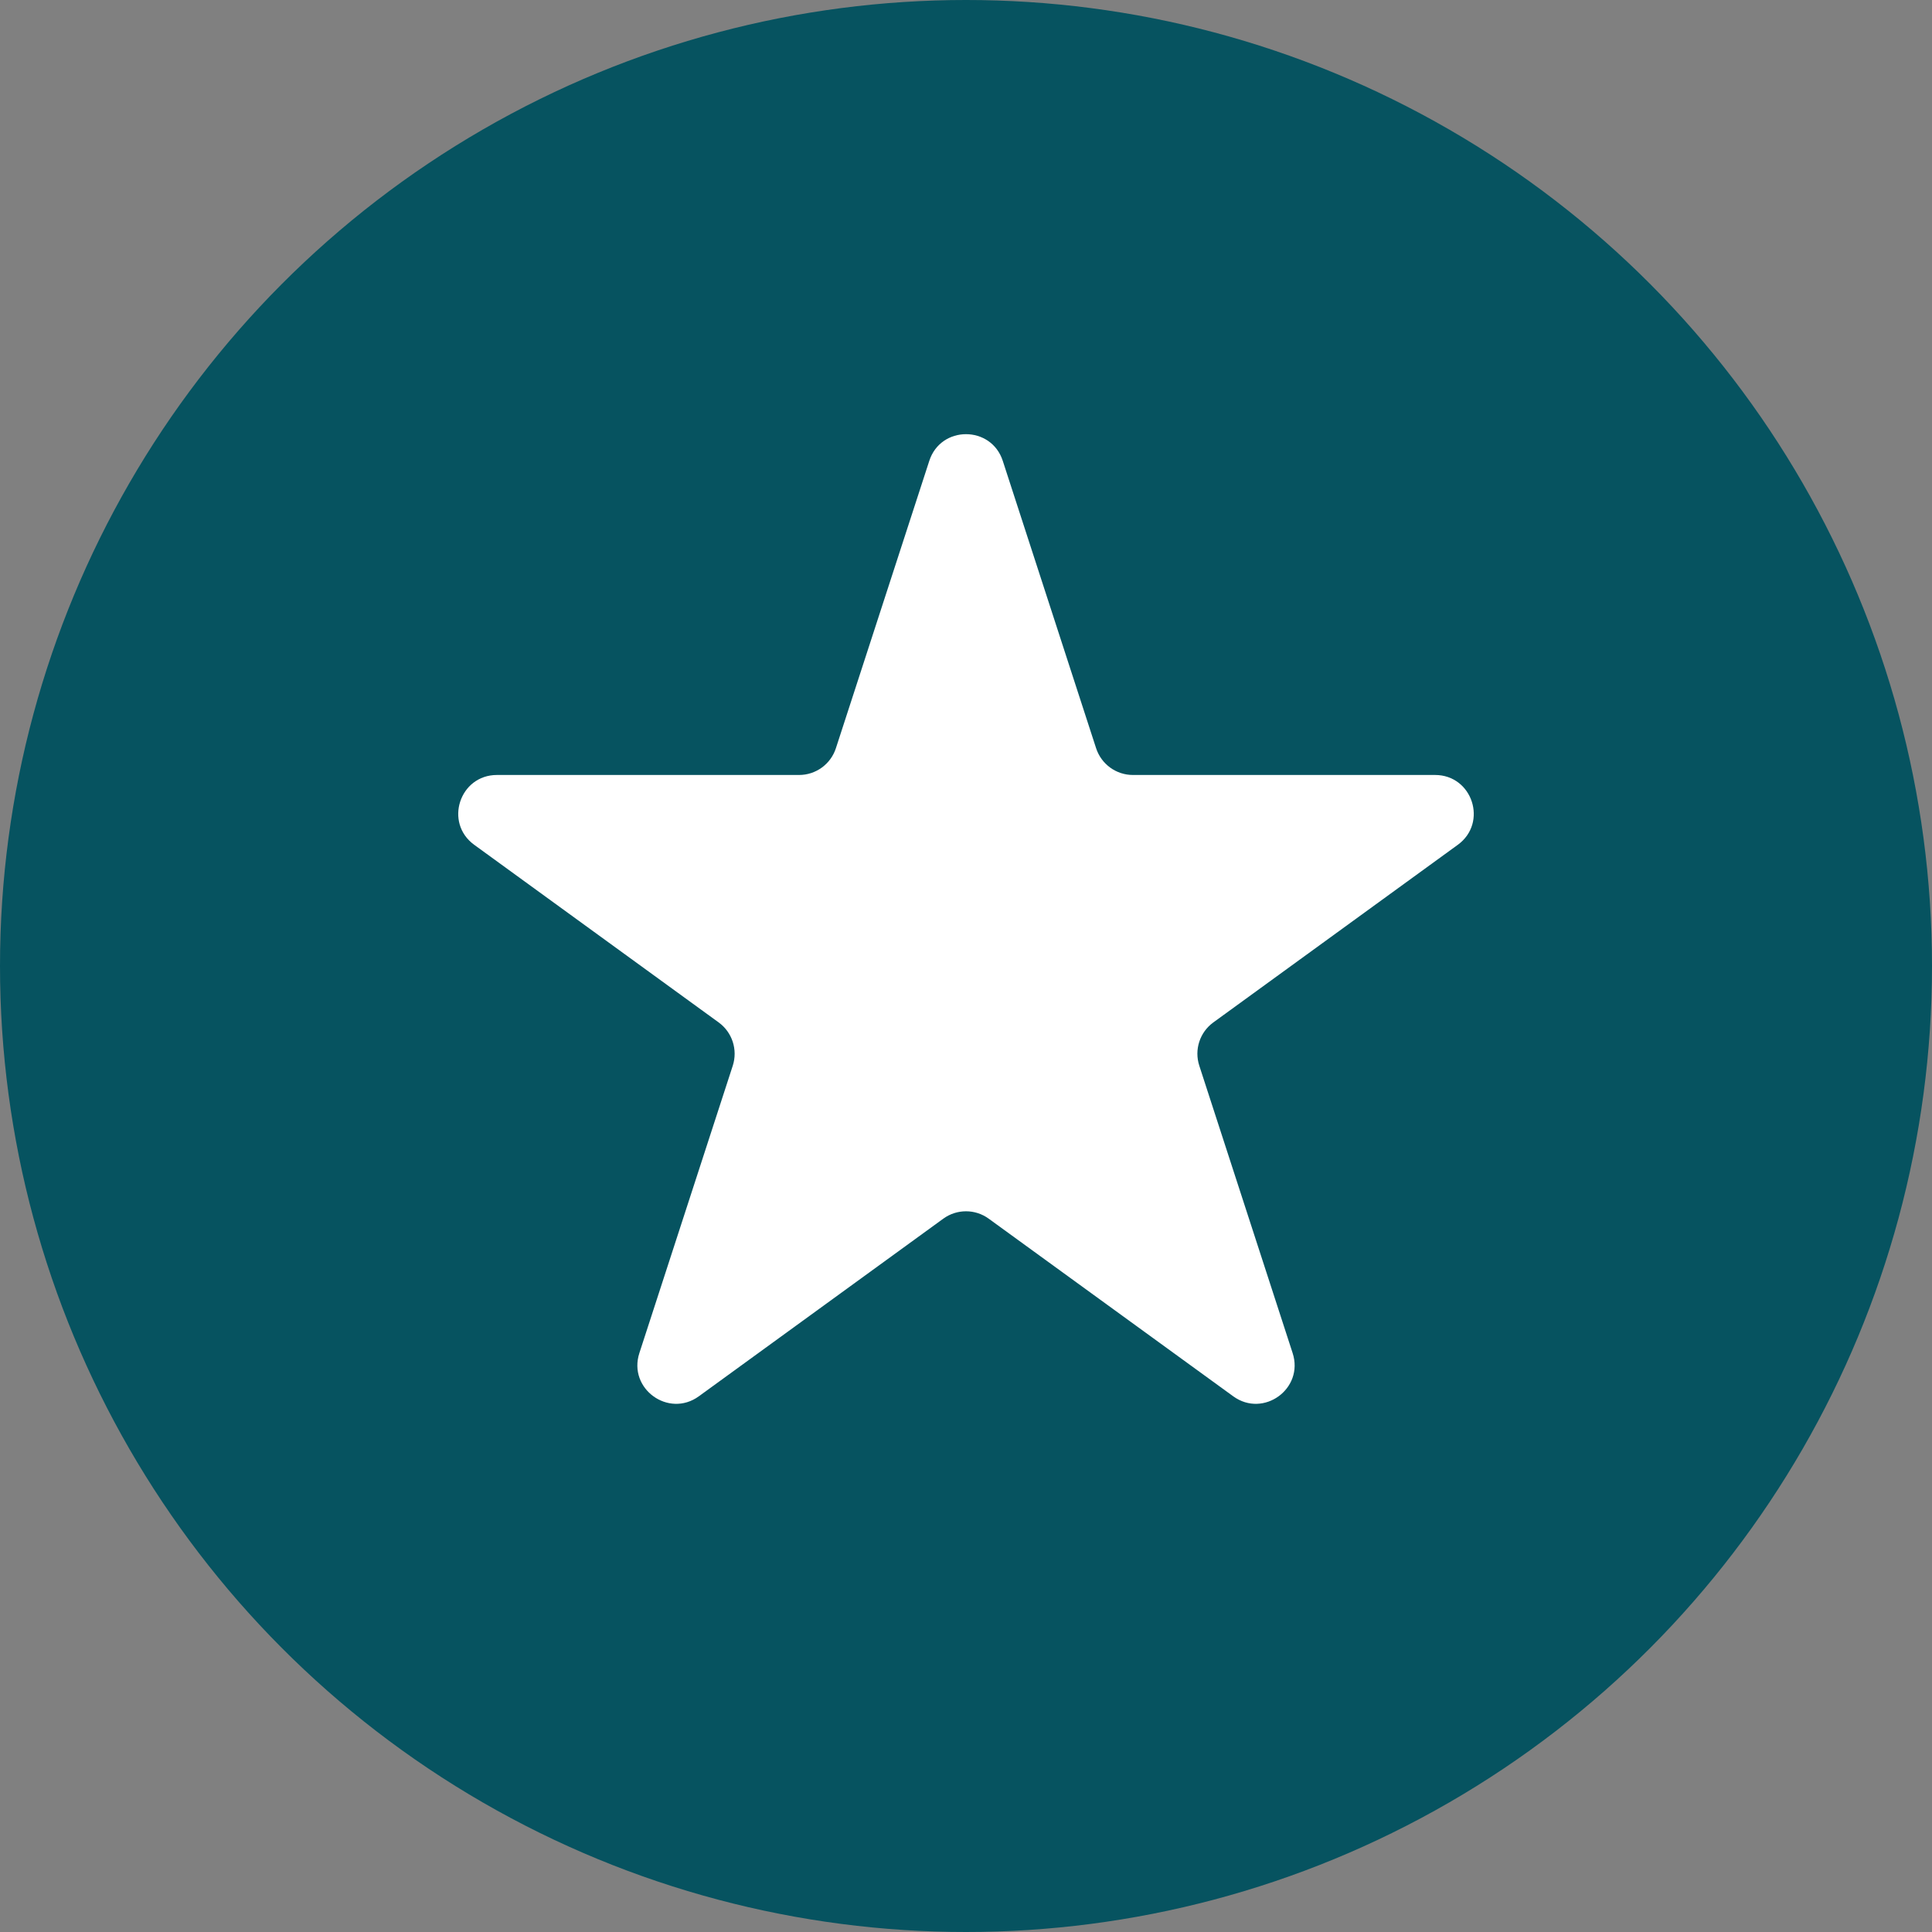
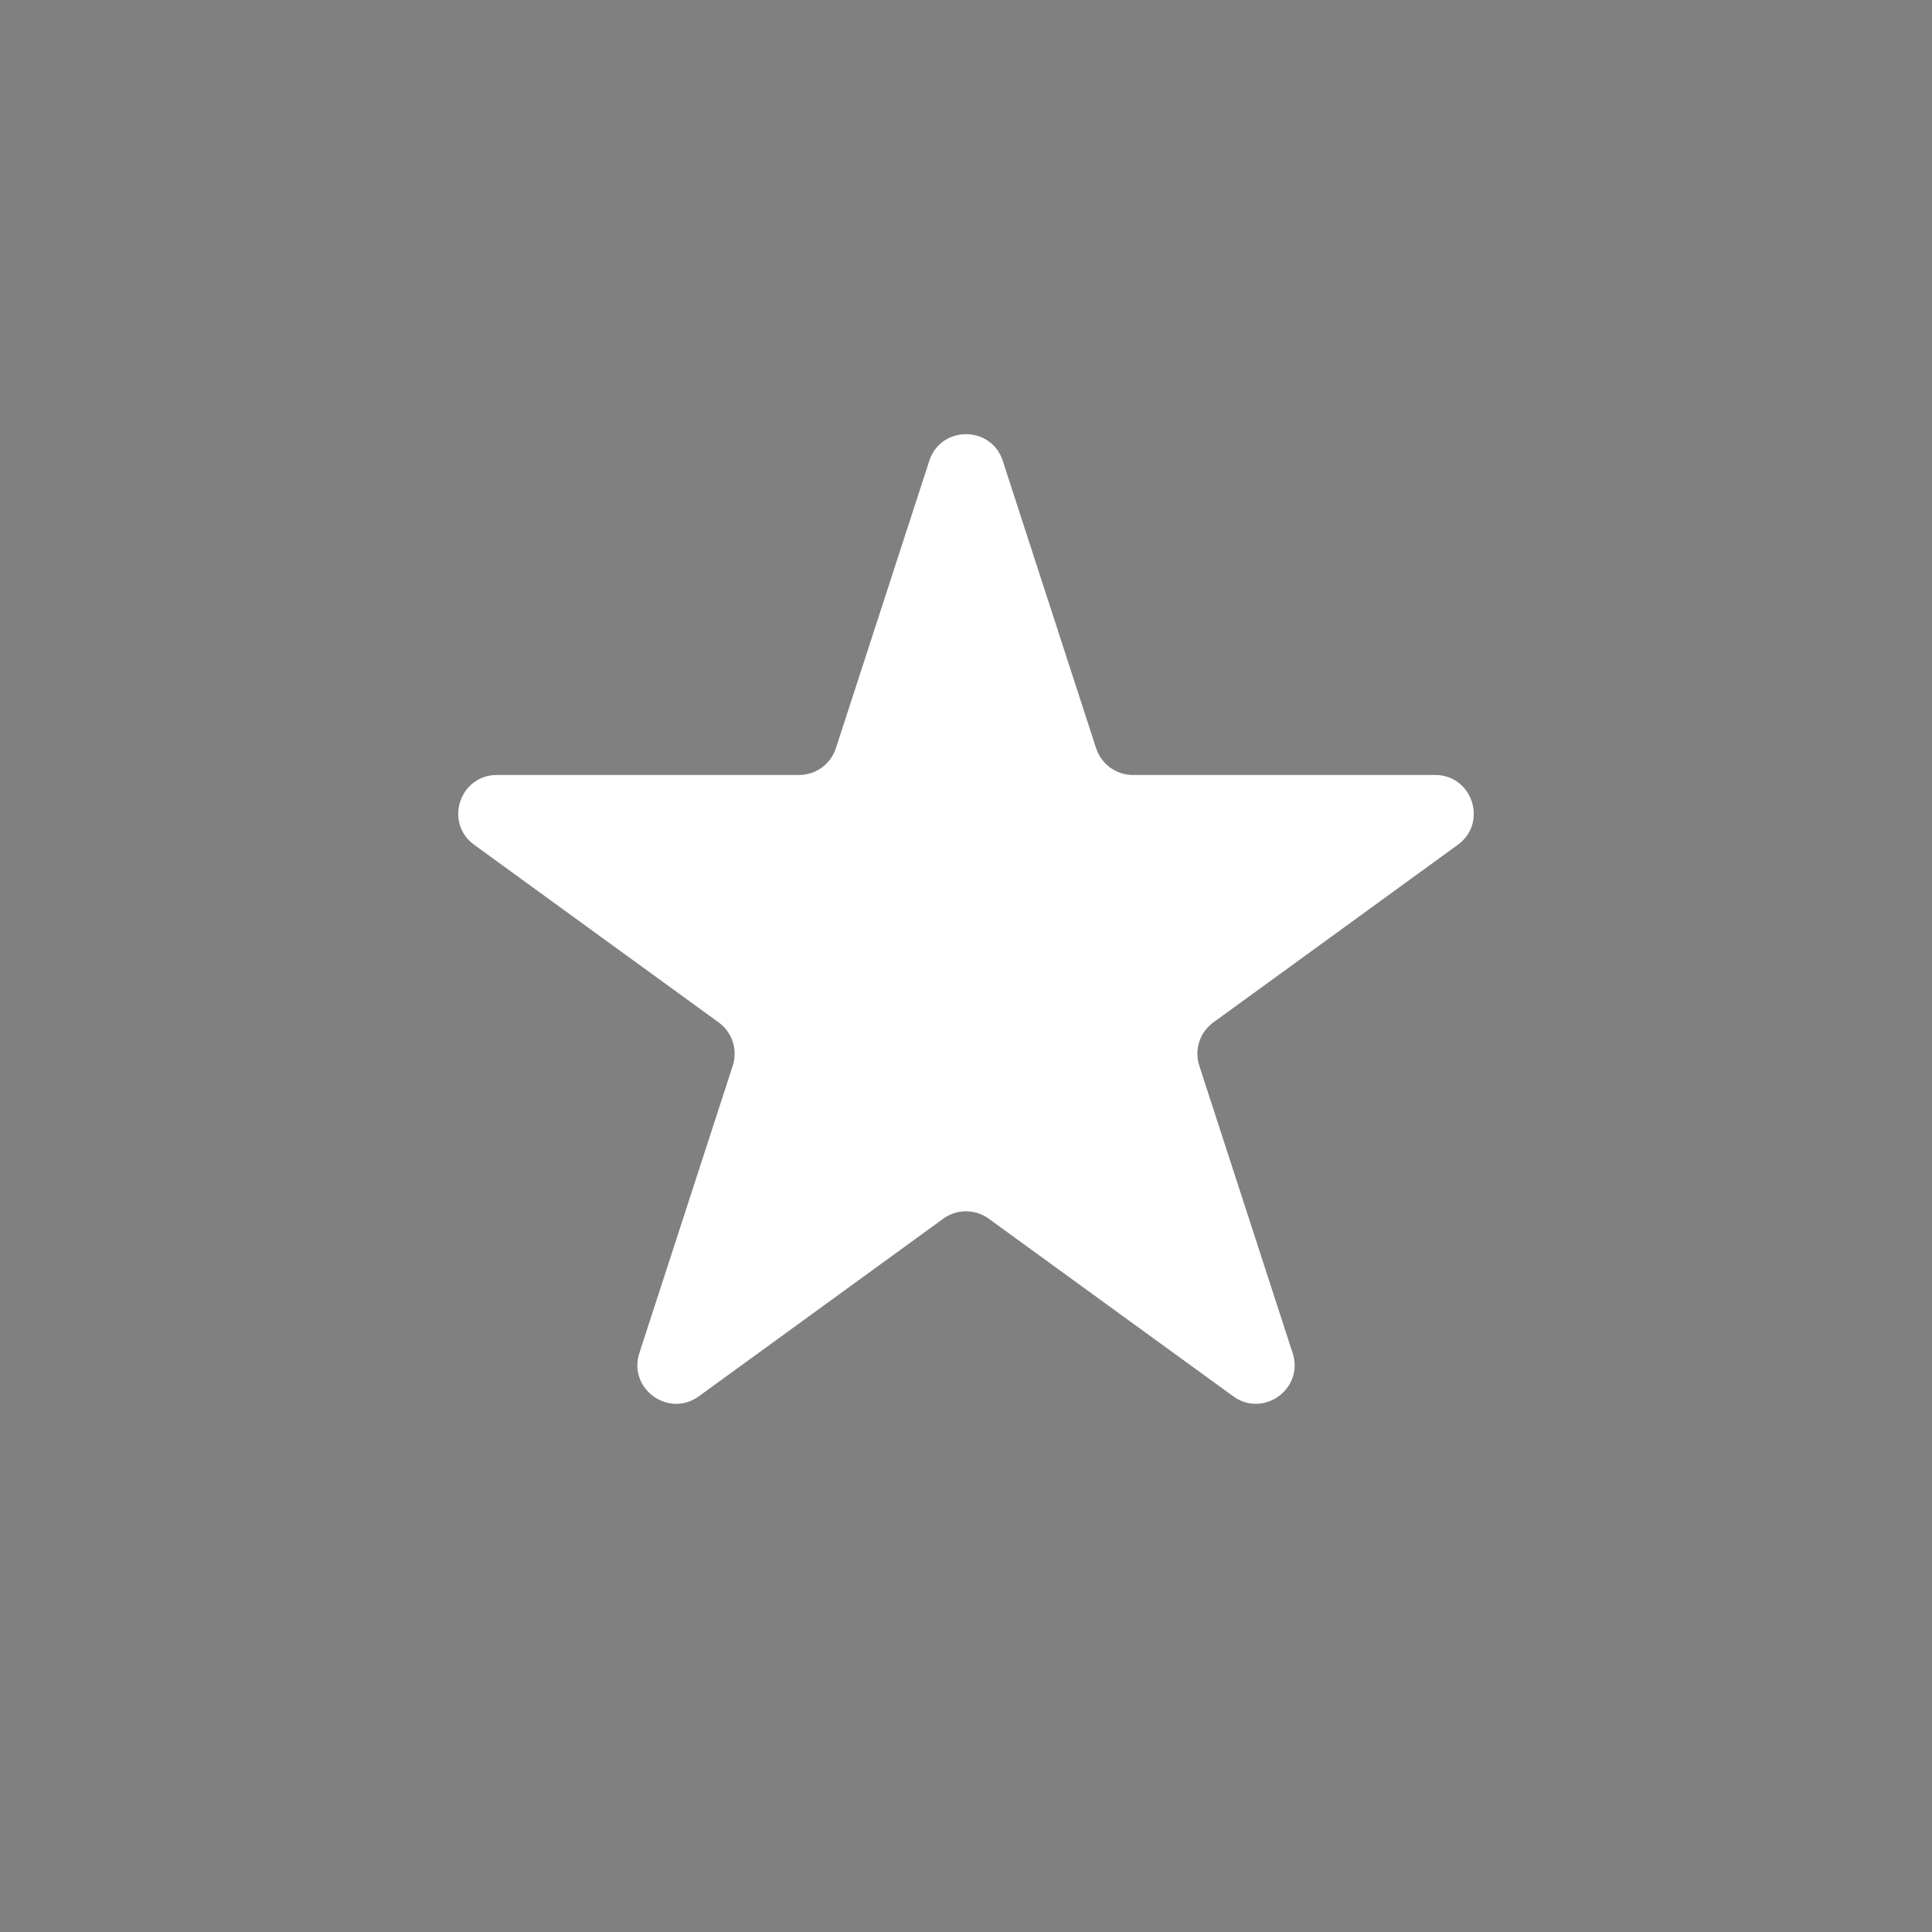
<svg xmlns="http://www.w3.org/2000/svg" width="32" height="32" viewBox="0 0 32 32" fill="none">
  <rect x="0" y="0" width="32" height="32" fill="#808080" stroke="none" />
-   <circle cx="16" cy="16" r="16" fill="#065360" />
  <path d="M15.392 7.633C15.583 7.044 16.417 7.044 16.609 7.633L18.155 12.393C18.241 12.657 18.487 12.836 18.764 12.836H23.769C24.389 12.836 24.647 13.629 24.145 13.993L20.096 16.935C19.872 17.098 19.778 17.387 19.864 17.651L21.41 22.411C21.602 23.001 20.927 23.491 20.426 23.127L16.376 20.185C16.152 20.022 15.848 20.022 15.624 20.185L11.575 23.127C11.073 23.491 10.398 23.001 10.59 22.411L12.137 17.651C12.222 17.387 12.128 17.098 11.904 16.935L7.855 13.993C7.353 13.629 7.611 12.836 8.231 12.836H13.236C13.513 12.836 13.759 12.657 13.845 12.393L15.392 7.633Z" fill="white" />
</svg>